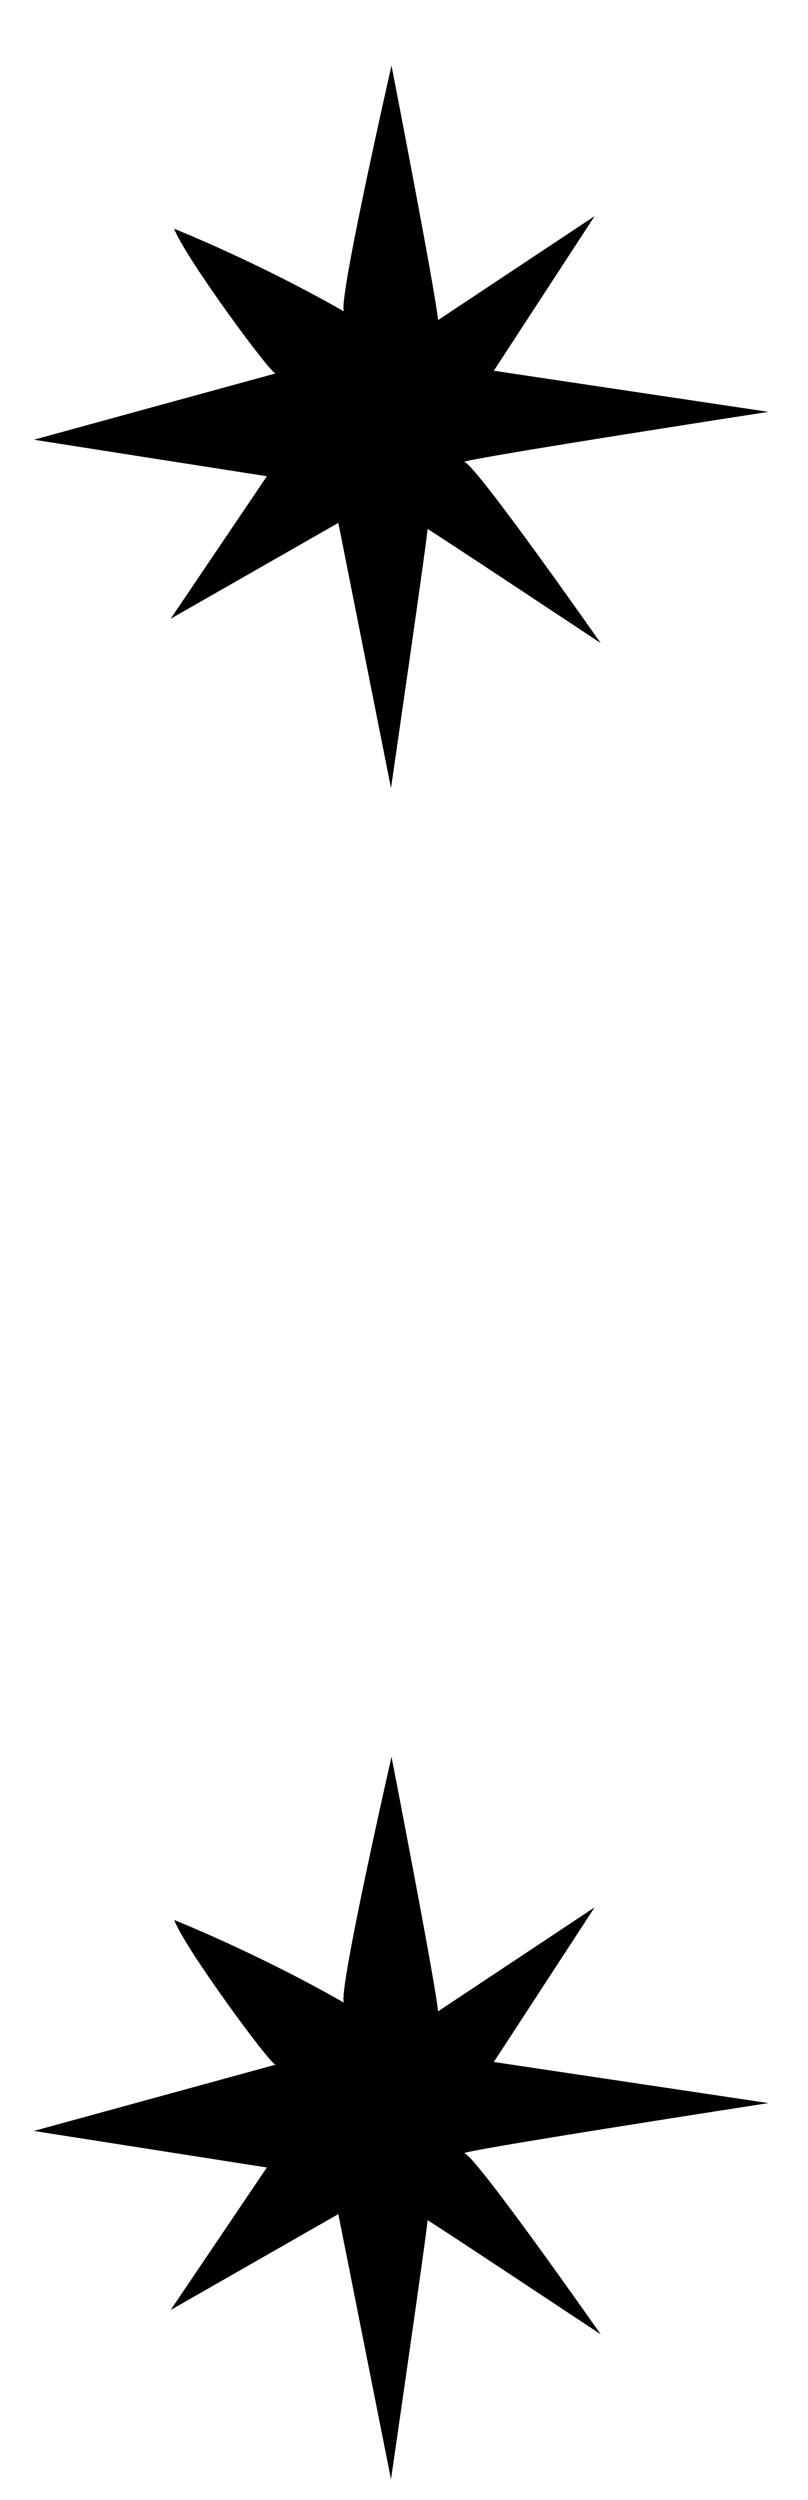
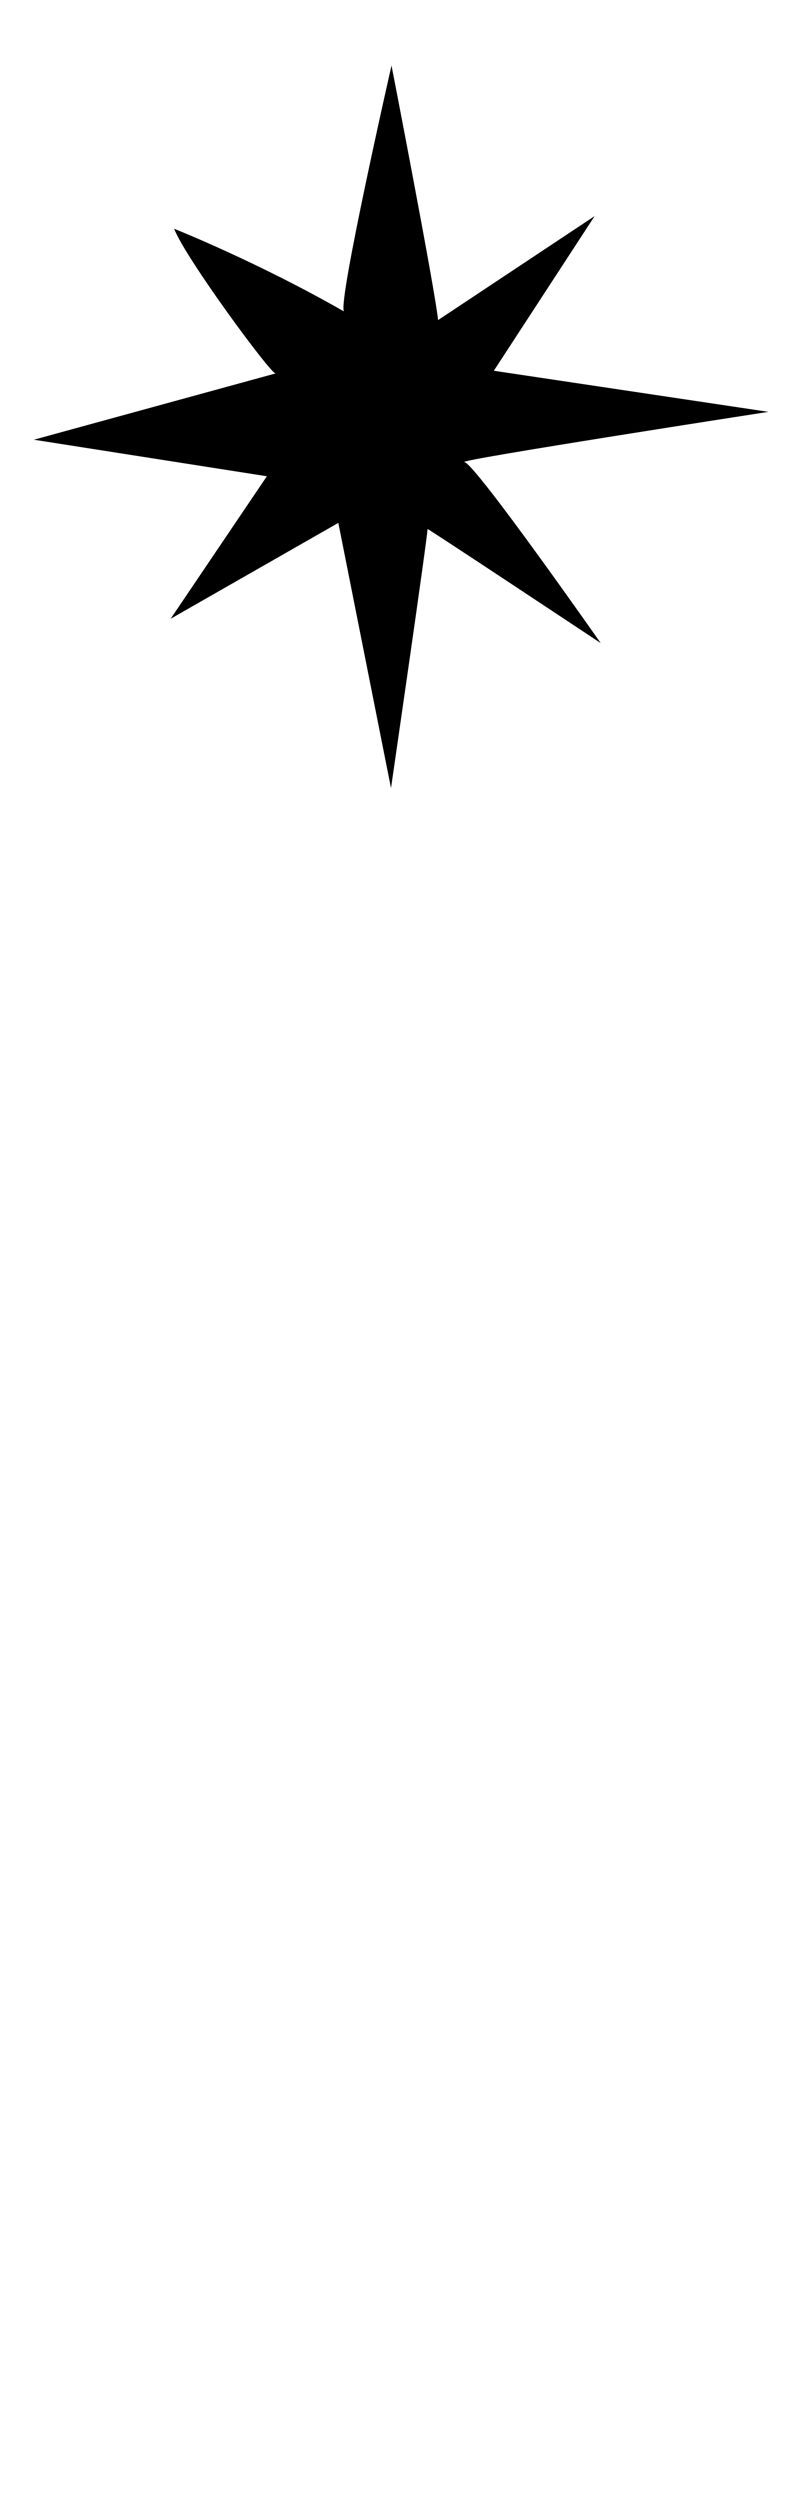
<svg xmlns="http://www.w3.org/2000/svg" viewBox="0 0 11 34" fill="none">
-   <path fill-rule="evenodd" clip-rule="evenodd" d="M3.751 28.077C3.695 28.098 2.516 26.497 2.371 26.111C2.371 26.111 3.502 26.56 4.682 27.235C4.599 27.098 5.33 23.891 5.33 23.891C5.33 23.891 5.923 26.939 5.964 27.353L8.095 25.939L6.723 28.042L10.461 28.601C10.461 28.601 6.178 29.263 6.323 29.284C6.468 29.304 8.178 31.746 8.178 31.746C8.178 31.746 5.806 30.173 5.82 30.194C5.833 30.215 5.323 33.718 5.323 33.718L4.606 30.111L2.323 31.415L3.633 29.477L0.461 28.98L3.757 28.077H3.751Z" fill="currentColor" />
  <path fill-rule="evenodd" clip-rule="evenodd" d="M3.751 5.077C3.695 5.098 2.516 3.498 2.371 3.111C2.371 3.111 3.502 3.56 4.682 4.235C4.599 4.098 5.33 0.891 5.33 0.891C5.33 0.891 5.923 3.939 5.964 4.353L8.095 2.939L6.723 5.042L10.461 5.601C10.461 5.601 6.178 6.263 6.323 6.284C6.468 6.304 8.178 8.746 8.178 8.746C8.178 8.746 5.806 7.173 5.82 7.194C5.833 7.215 5.323 10.718 5.323 10.718L4.606 7.111L2.323 8.415L3.633 6.477L0.461 5.98L3.757 5.077H3.751Z" fill="currentColor" />
</svg>